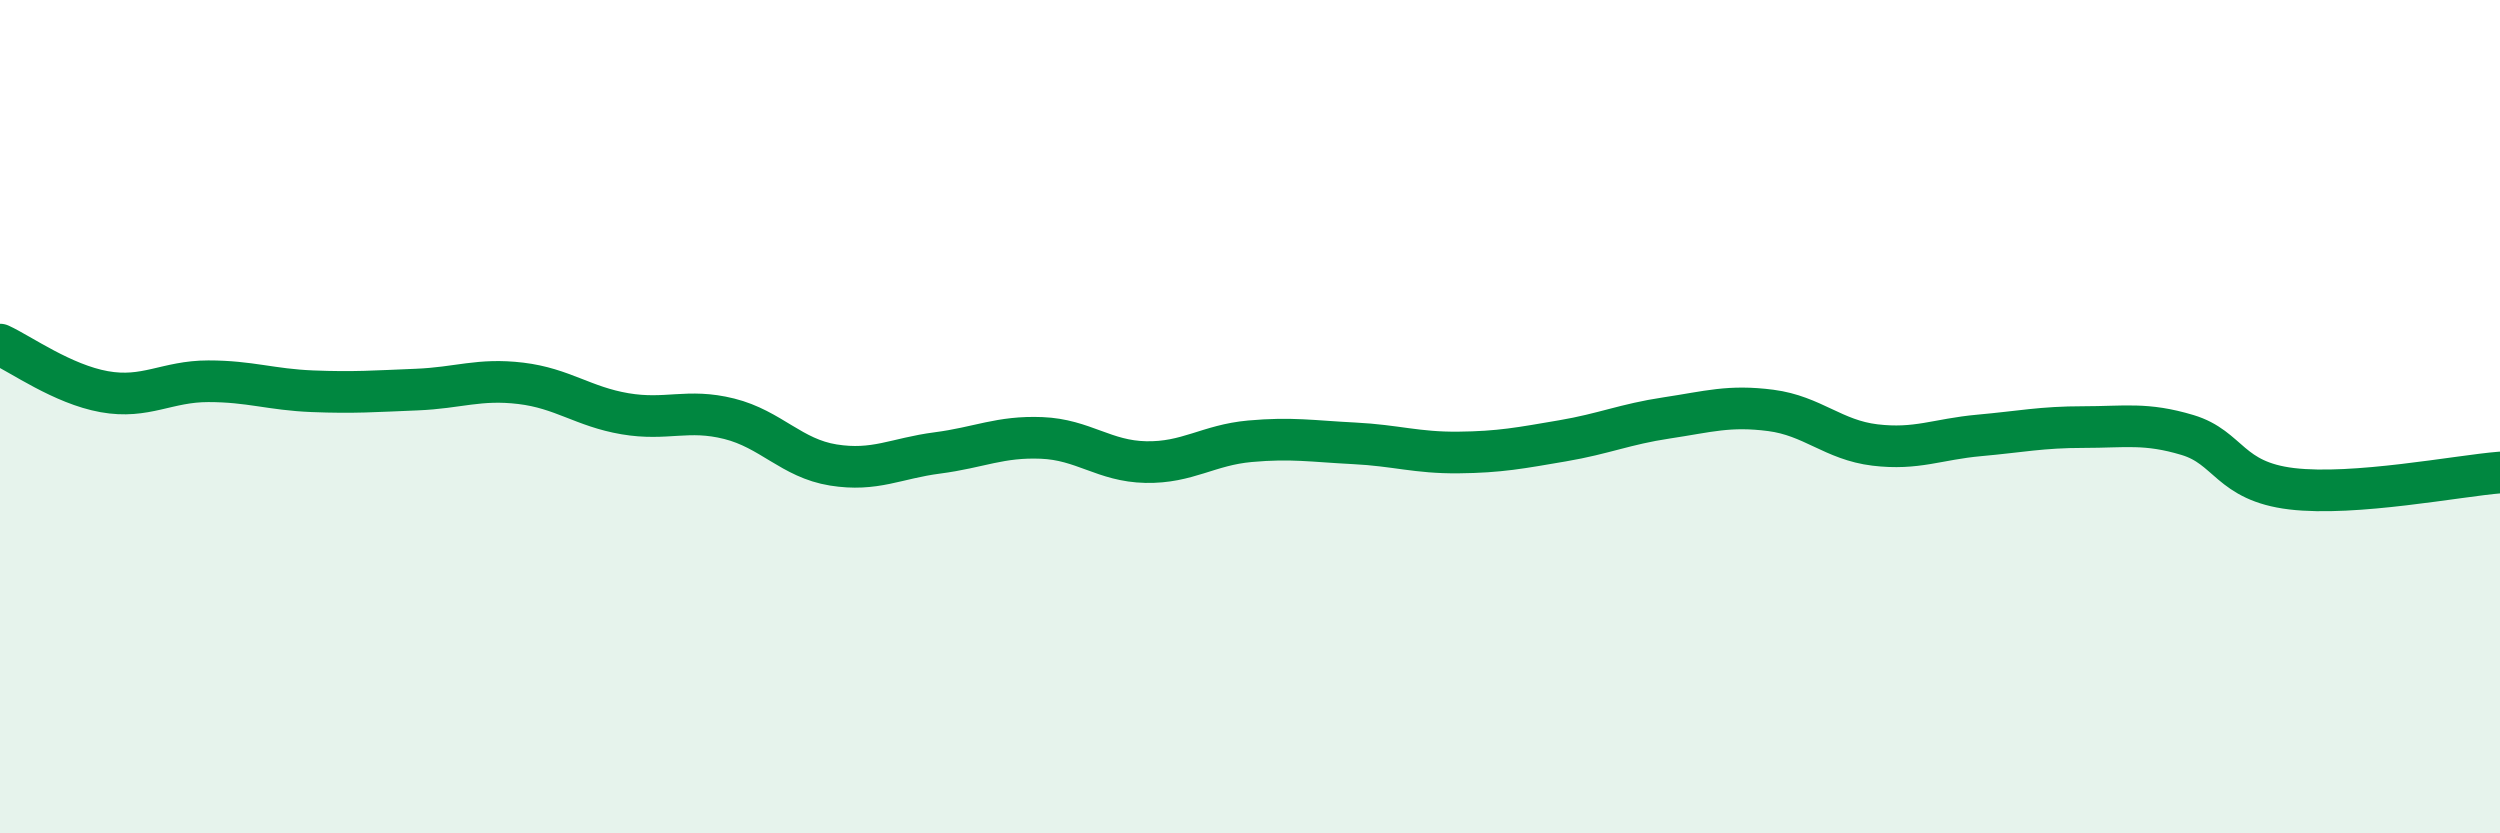
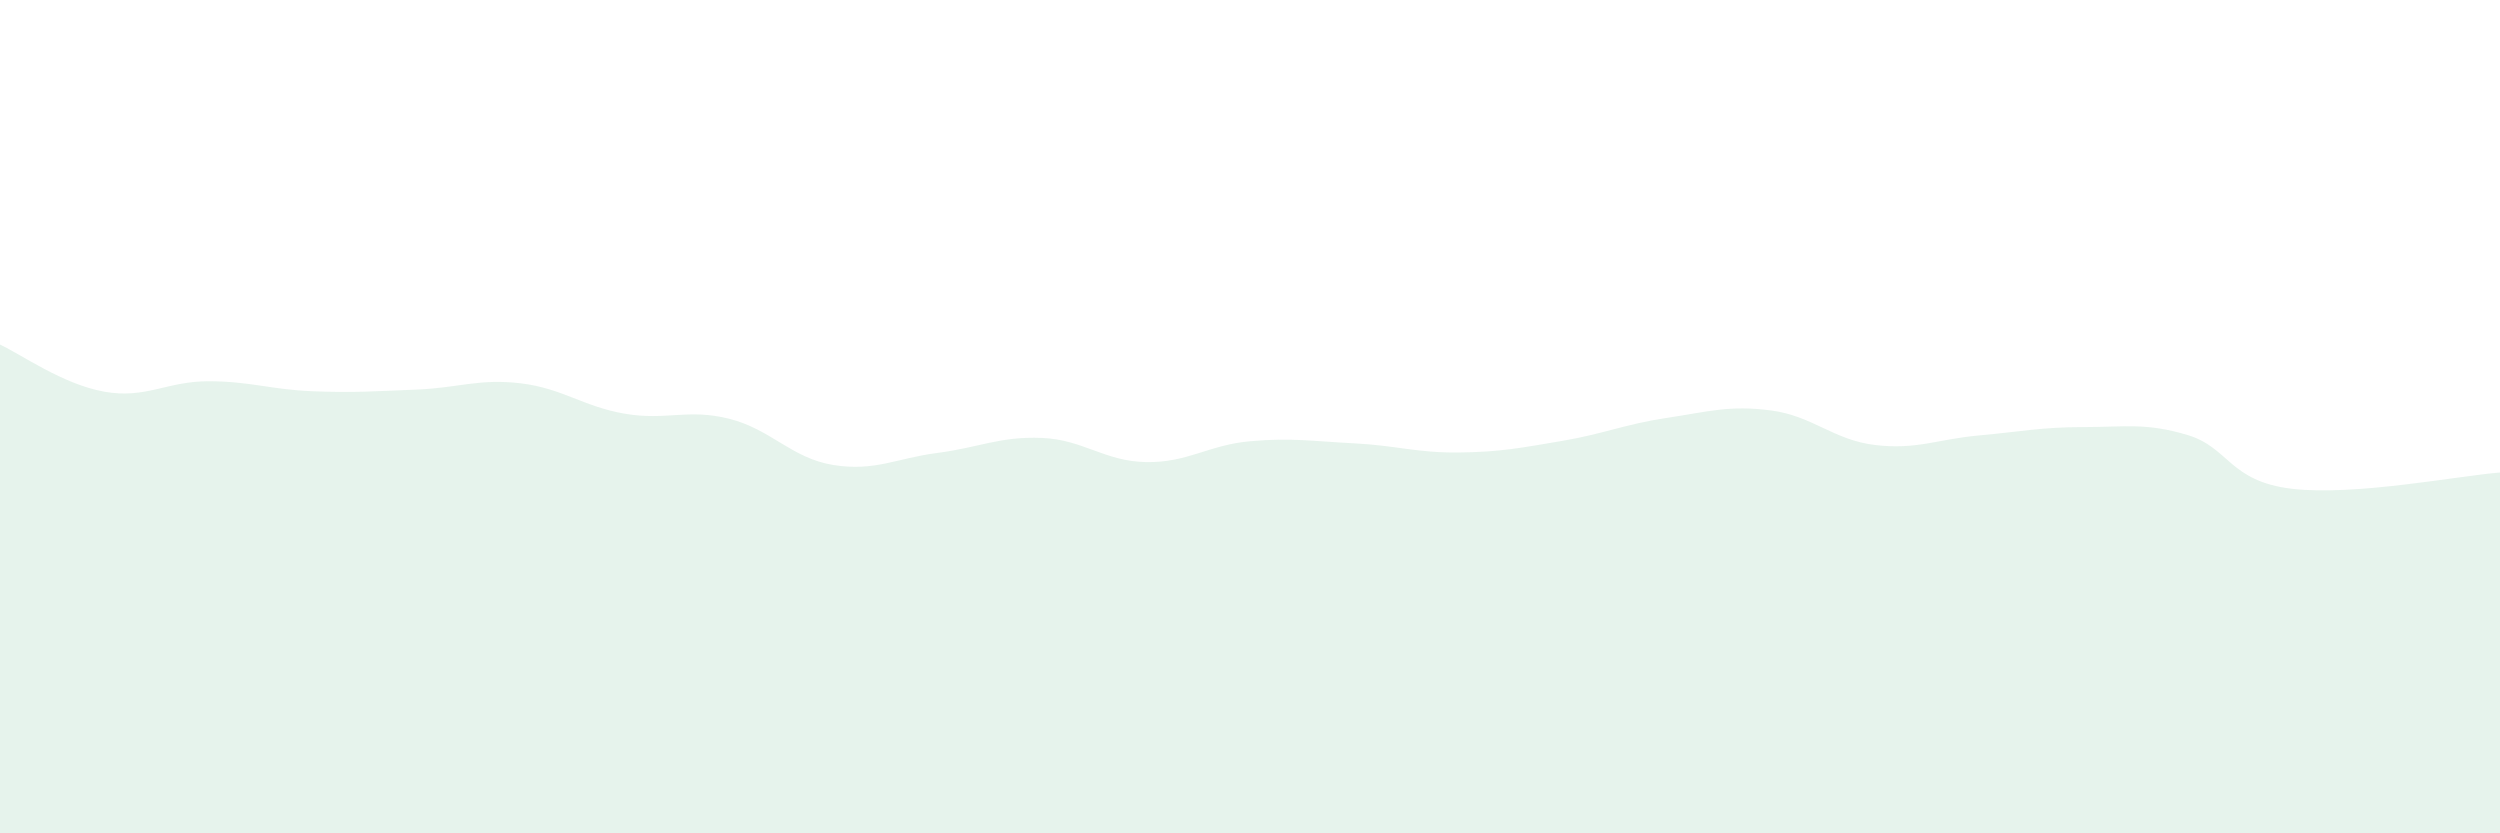
<svg xmlns="http://www.w3.org/2000/svg" width="60" height="20" viewBox="0 0 60 20">
  <path d="M 0,8.27 C 0.5,8.5 1.5,9.22 2.5,9.4 C 3.5,9.58 4,9.15 5,9.15 C 6,9.15 6.5,9.35 7.5,9.39 C 8.5,9.43 9,9.39 10,9.35 C 11,9.31 11.5,9.08 12.5,9.2 C 13.5,9.32 14,9.76 15,9.93 C 16,10.1 16.5,9.8 17.5,10.05 C 18.5,10.3 19,11 20,11.16 C 21,11.32 21.5,11 22.5,10.87 C 23.5,10.74 24,10.47 25,10.51 C 26,10.55 26.5,11.07 27.5,11.09 C 28.5,11.11 29,10.68 30,10.59 C 31,10.5 31.5,10.59 32.5,10.64 C 33.5,10.69 34,10.87 35,10.86 C 36,10.85 36.5,10.75 37.5,10.58 C 38.5,10.41 39,10.18 40,10.03 C 41,9.88 41.5,9.72 42.5,9.85 C 43.5,9.98 44,10.56 45,10.68 C 46,10.8 46.5,10.54 47.5,10.45 C 48.5,10.36 49,10.25 50,10.25 C 51,10.25 51.5,10.14 52.5,10.44 C 53.5,10.74 53.5,11.55 55,11.73 C 56.5,11.91 59,11.42 60,11.34L60 20L0 20Z" fill="#008740" opacity="0.1" stroke-linecap="round" stroke-linejoin="round" />
-   <path d="M 0,8.27 C 0.5,8.5 1.5,9.22 2.5,9.4 C 3.5,9.58 4,9.15 5,9.15 C 6,9.15 6.5,9.35 7.5,9.39 C 8.5,9.43 9,9.39 10,9.35 C 11,9.31 11.5,9.08 12.5,9.2 C 13.5,9.32 14,9.76 15,9.93 C 16,10.1 16.5,9.8 17.5,10.05 C 18.5,10.3 19,11 20,11.16 C 21,11.32 21.5,11 22.5,10.87 C 23.5,10.74 24,10.47 25,10.51 C 26,10.55 26.5,11.07 27.5,11.09 C 28.5,11.11 29,10.68 30,10.59 C 31,10.5 31.5,10.59 32.5,10.64 C 33.5,10.69 34,10.87 35,10.86 C 36,10.85 36.5,10.75 37.5,10.58 C 38.5,10.41 39,10.18 40,10.03 C 41,9.88 41.5,9.72 42.5,9.85 C 43.5,9.98 44,10.56 45,10.68 C 46,10.8 46.5,10.54 47.5,10.45 C 48.5,10.36 49,10.25 50,10.25 C 51,10.25 51.5,10.14 52.5,10.44 C 53.5,10.74 53.5,11.55 55,11.73 C 56.5,11.91 59,11.42 60,11.34" stroke="#008740" stroke-width="1" fill="none" stroke-linecap="round" stroke-linejoin="round" />
</svg>